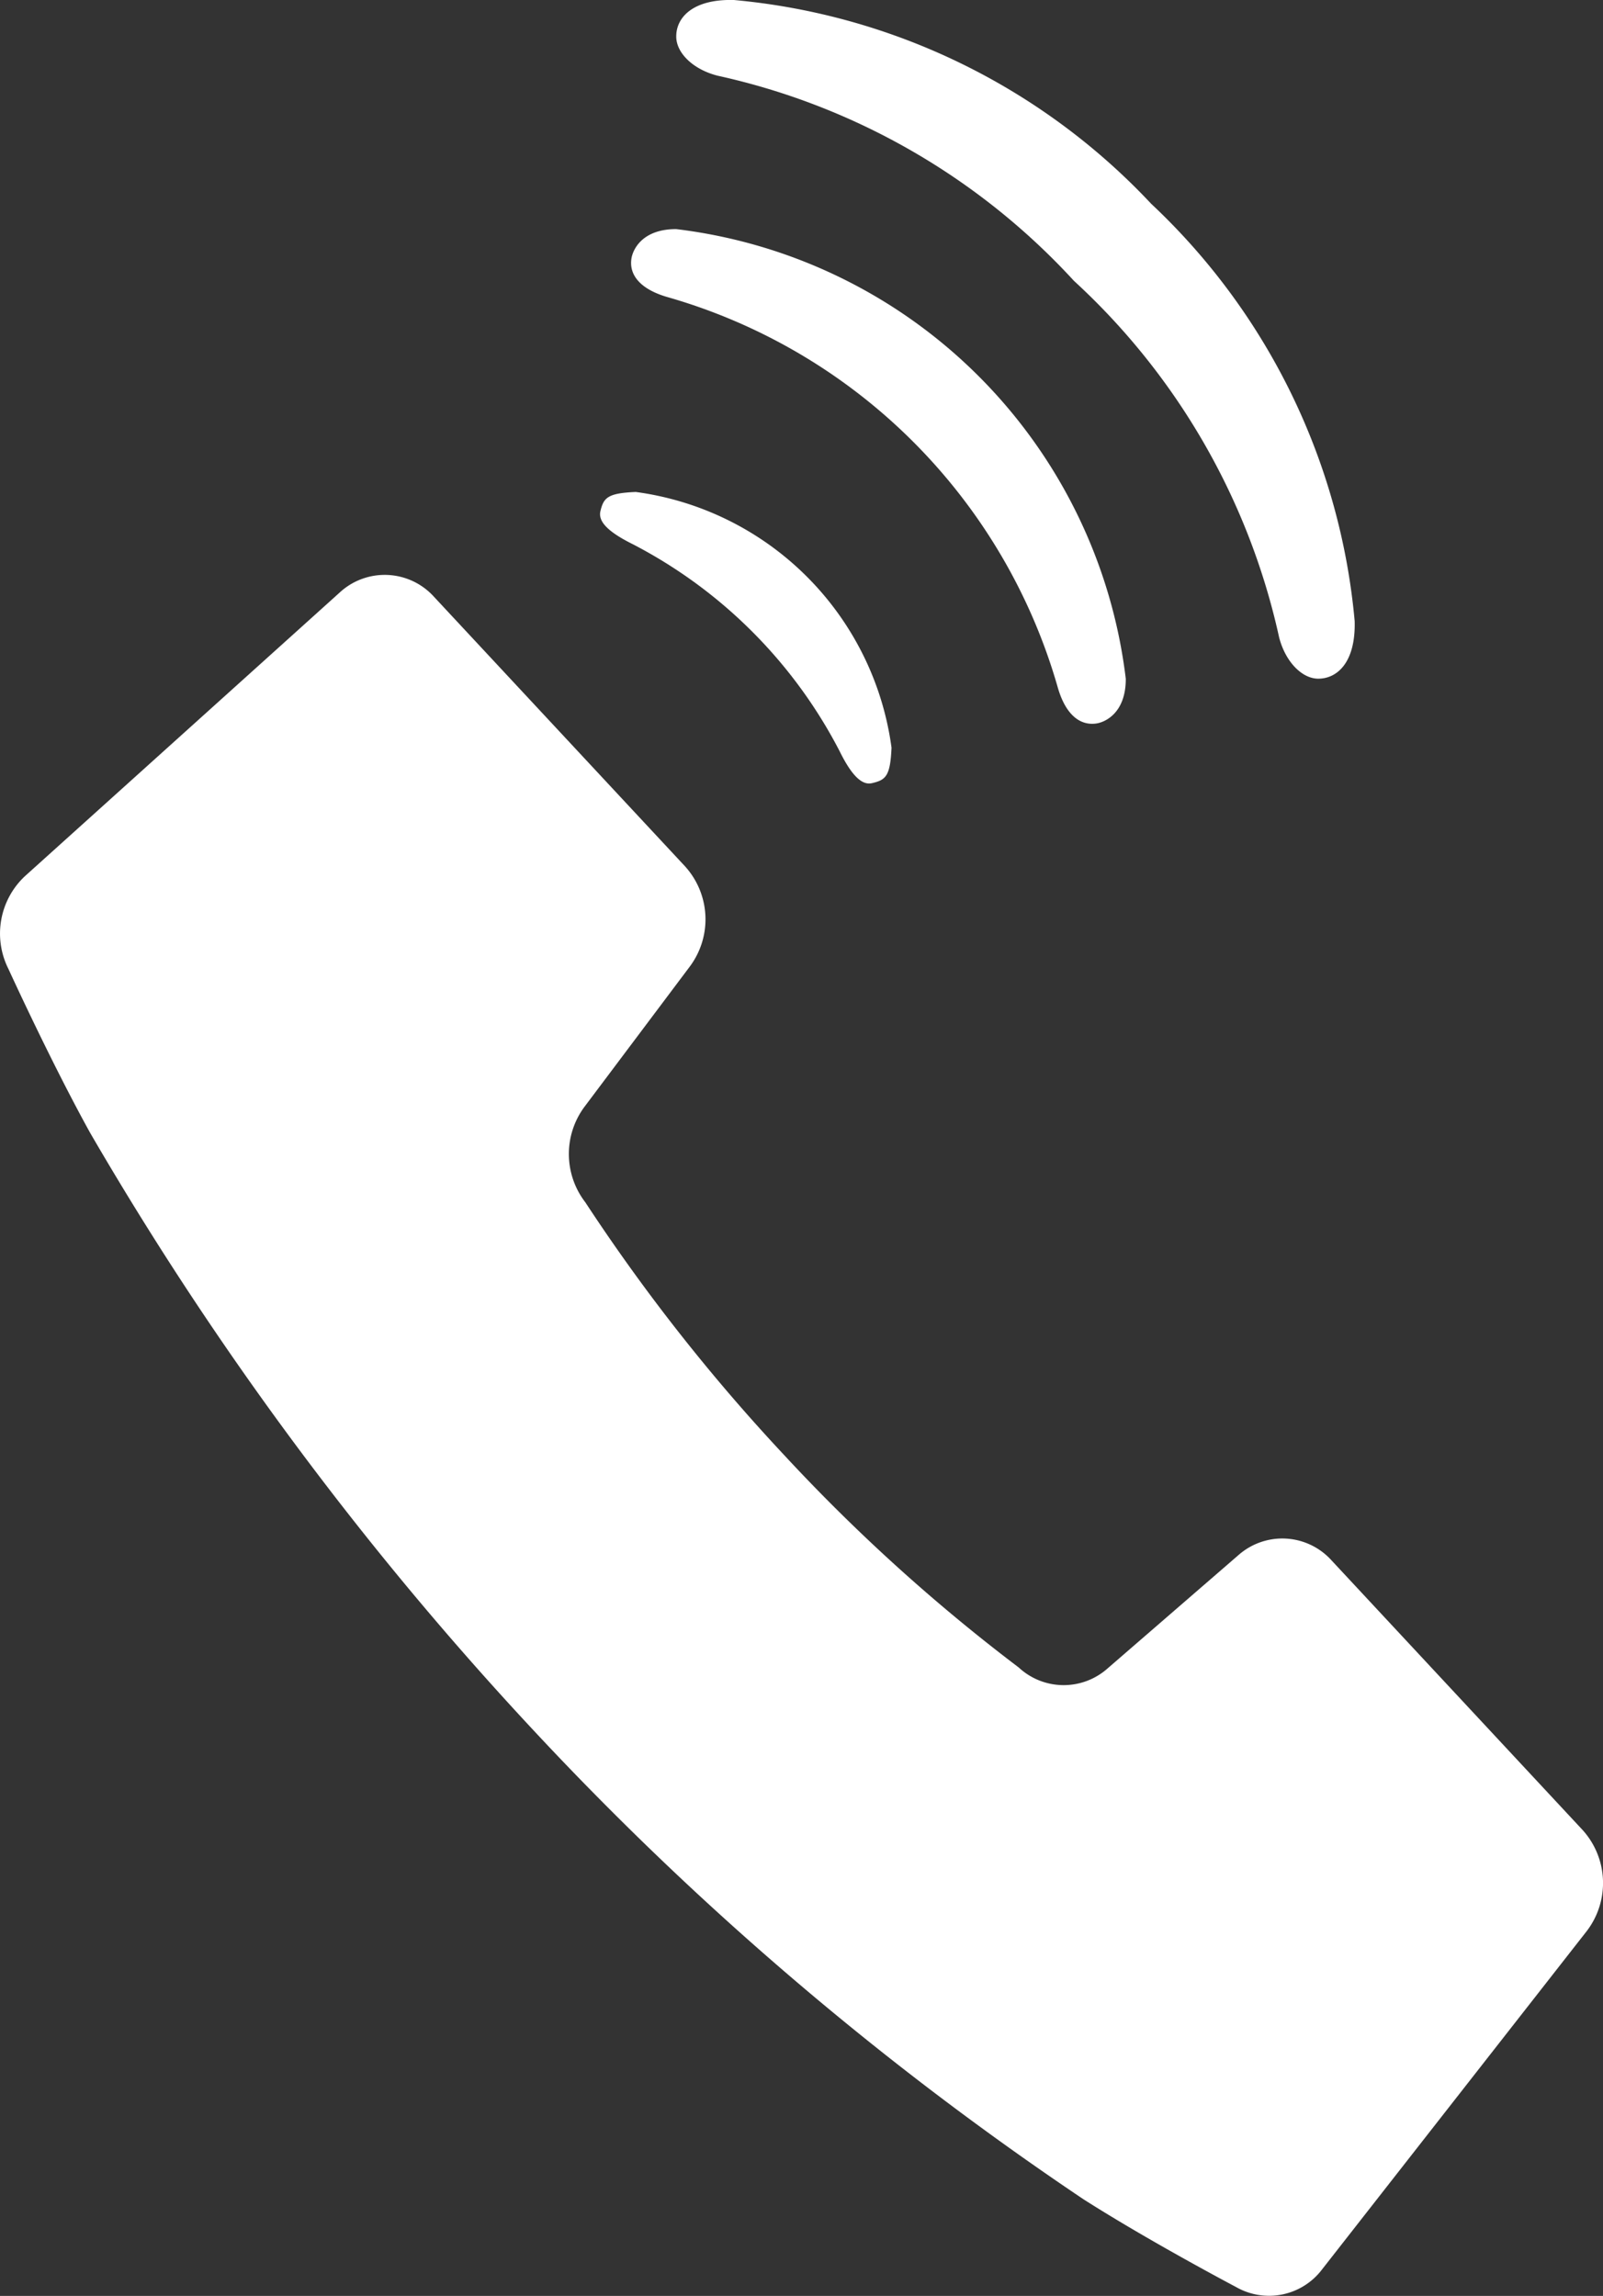
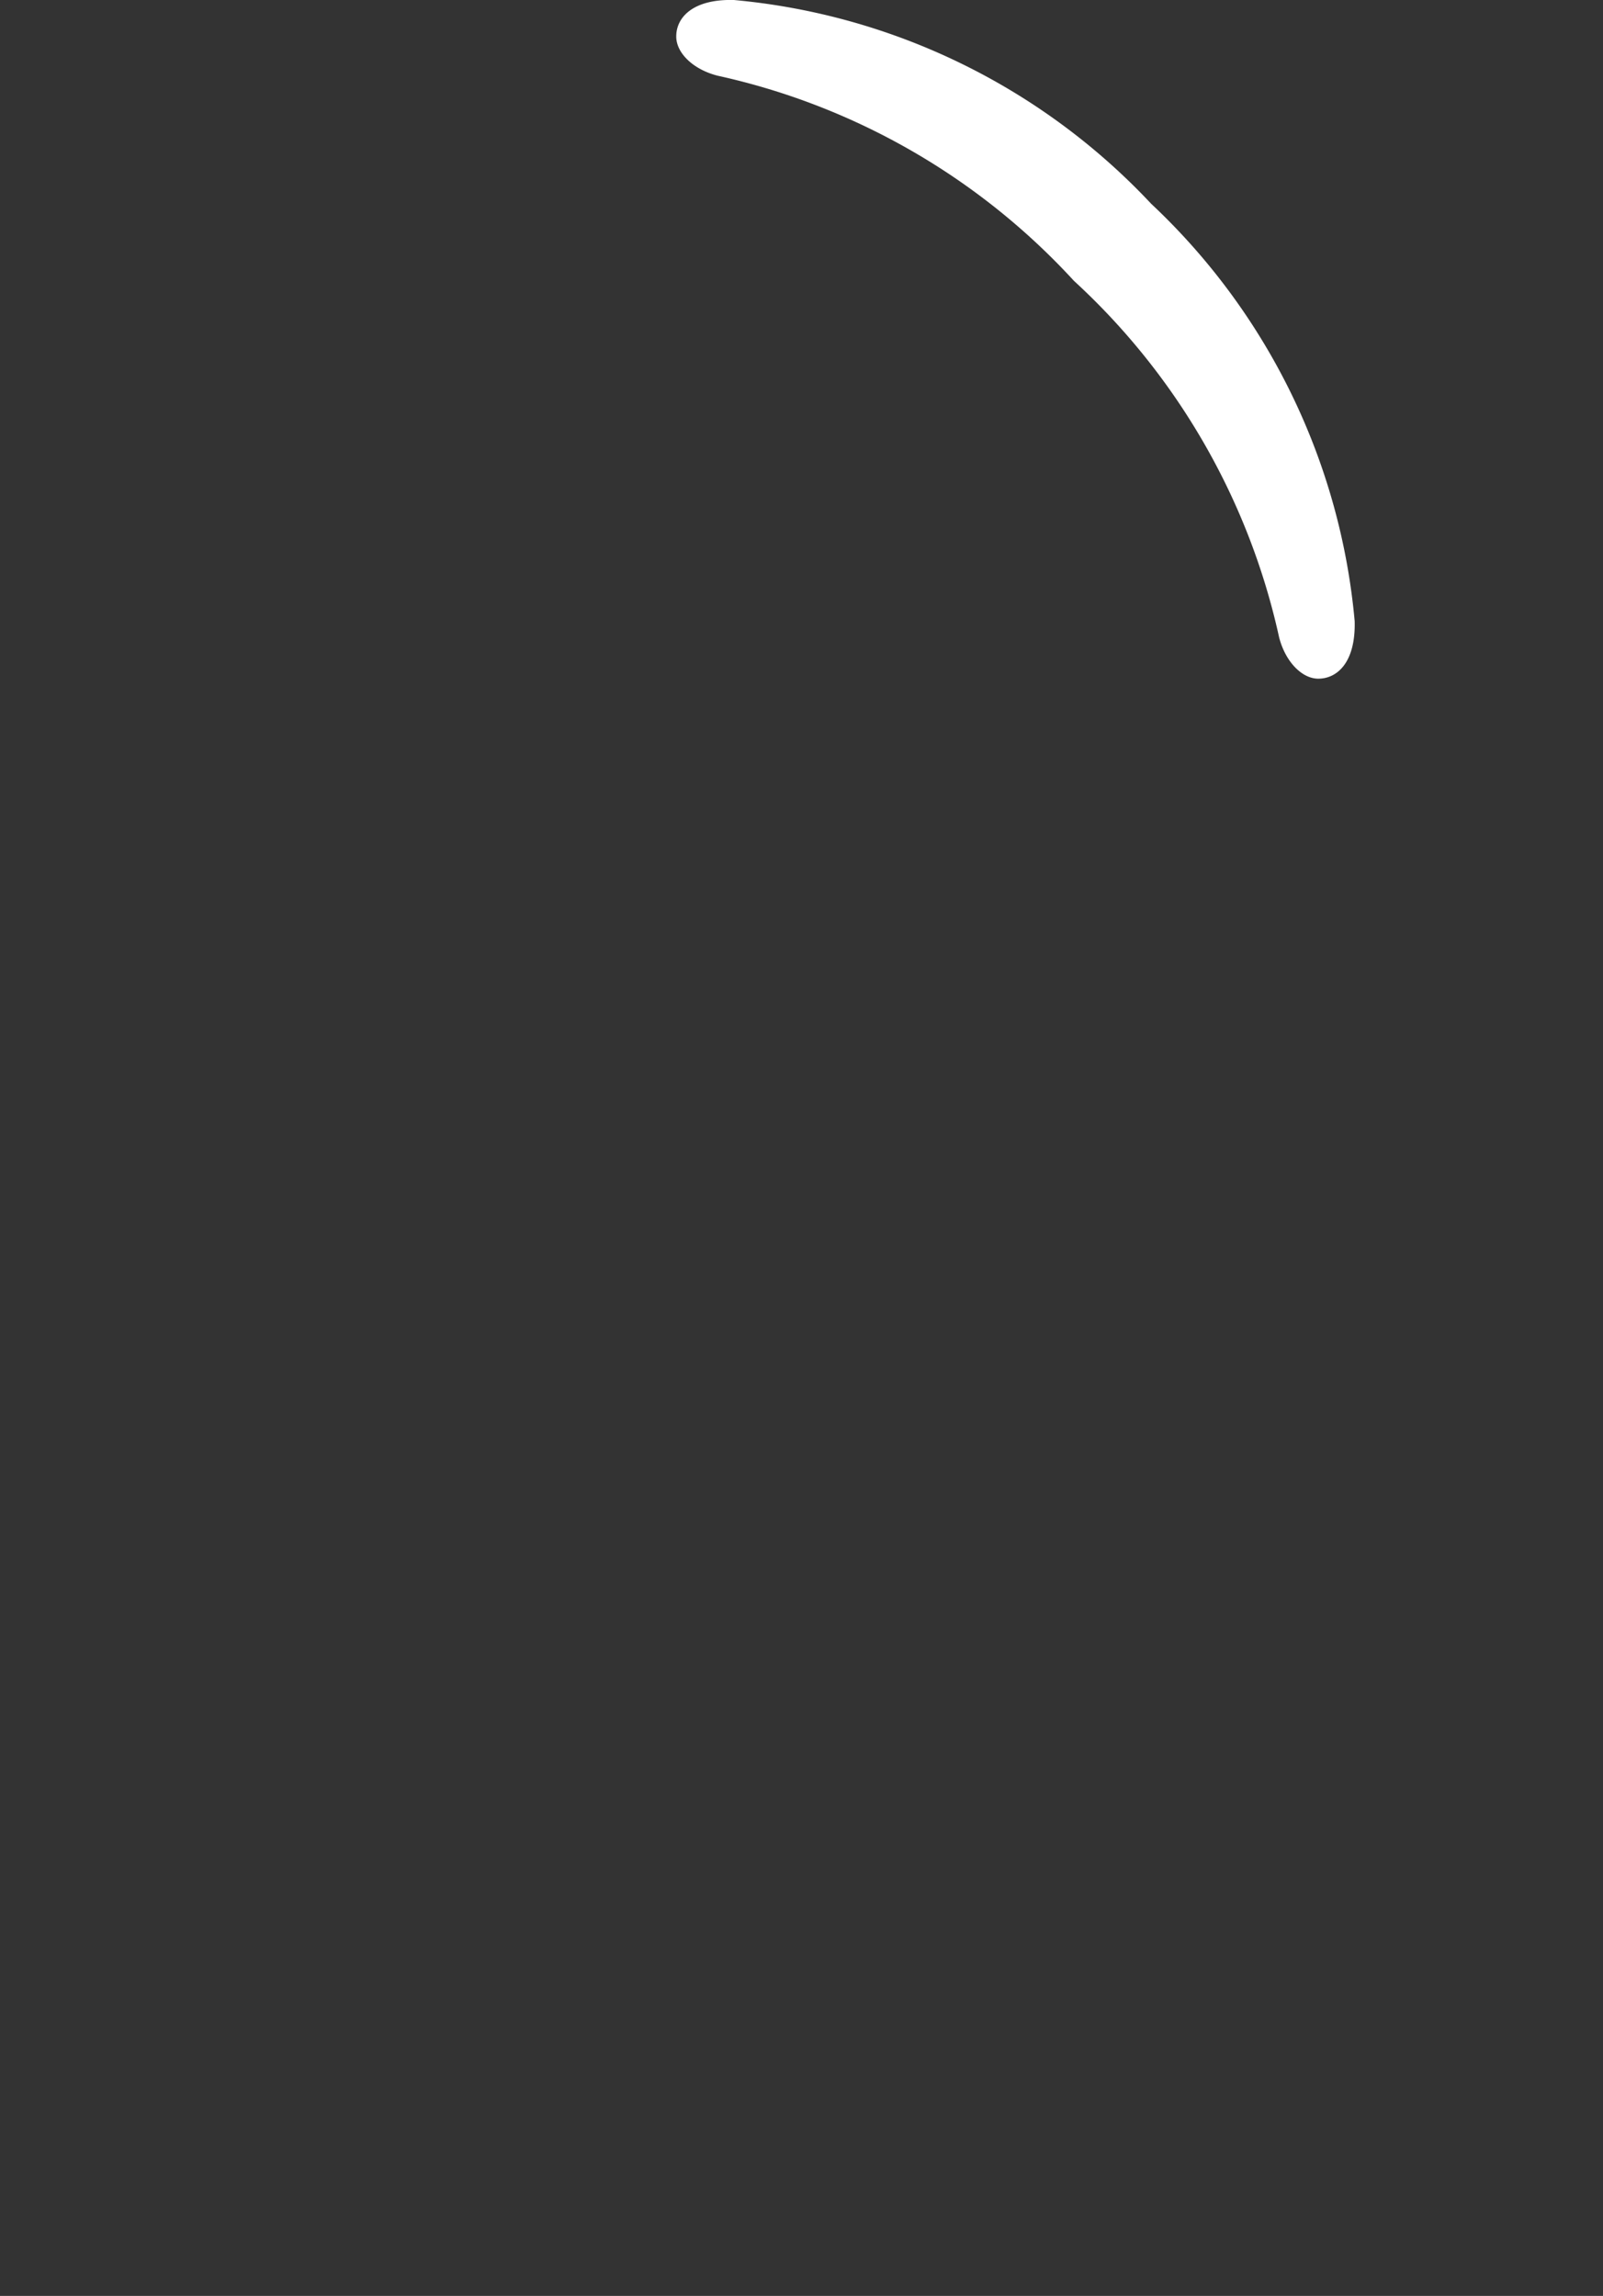
<svg xmlns="http://www.w3.org/2000/svg" height="38.832" viewBox="0 0 27.111 38.832" width="27.111">
  <rect x="0" y="0" width="27.111" height="38.832" fill="#333333" stroke="none" />
  <g fill="#fff">
-     <path d="m94.336 156.369-4.246-4.56a1.121 1.121 0 0 0 -1.574-.09l-2.217 1.92a1.117 1.117 0 0 1 -1.5-.019 30.489 30.489 0 0 1 -3.974-3.6 31.668 31.668 0 0 1 -3.356-4.268 1.339 1.339 0 0 1 -.017-1.611l1.788-2.381a1.335 1.335 0 0 0 -.084-1.69l-4.246-4.559a1.122 1.122 0 0 0 -1.592-.075l-5.326 4.8a1.329 1.329 0 0 0 -.28 1.568s.716 1.569 1.381 2.771a56.122 56.122 0 0 0 7.443 10.047 53.447 53.447 0 0 0 9.357 7.992c1.119.714 2.58 1.484 2.58 1.484a1.124 1.124 0 0 0 1.459-.3l4.474-5.719a1.337 1.337 0 0 0 -.07-1.71z" transform="translate(-67.57 -125.417)" />
-     <path d="m216.537 55.006a9.618 9.618 0 0 1 6.6 6.6c.125.438.357.649.644.613.143-.017.508-.166.507-.757a8.707 8.707 0 0 0 -7.605-7.606c-.59 0-.739.365-.757.507-.039.286.174.517.611.643z" transform="translate(-205.248 -49.981)" />
    <path d="m227.251 1.28a11.542 11.542 0 0 1 6.028 3.47 11.544 11.544 0 0 1 3.47 6.029c.107.417.389.7.662.7.322 0 .635-.277.616-.975a11.042 11.042 0 0 0 -3.442-7.058 11.045 11.045 0 0 0 -7.057-3.446c-.7-.018-.976.3-.975.617-.001.275.28.556.698.663z" transform="translate(-215.116)" />
-     <path d="m209.227 109.738a8.17 8.17 0 0 1 3.5 3.5c.235.479.409.576.549.543.232-.054.309-.116.33-.6a5.043 5.043 0 0 0 -4.325-4.325c-.484.02-.545.1-.6.331-.028.142.067.313.546.551z" transform="translate(-198.528 -100.535)" />
  </g>
</svg>